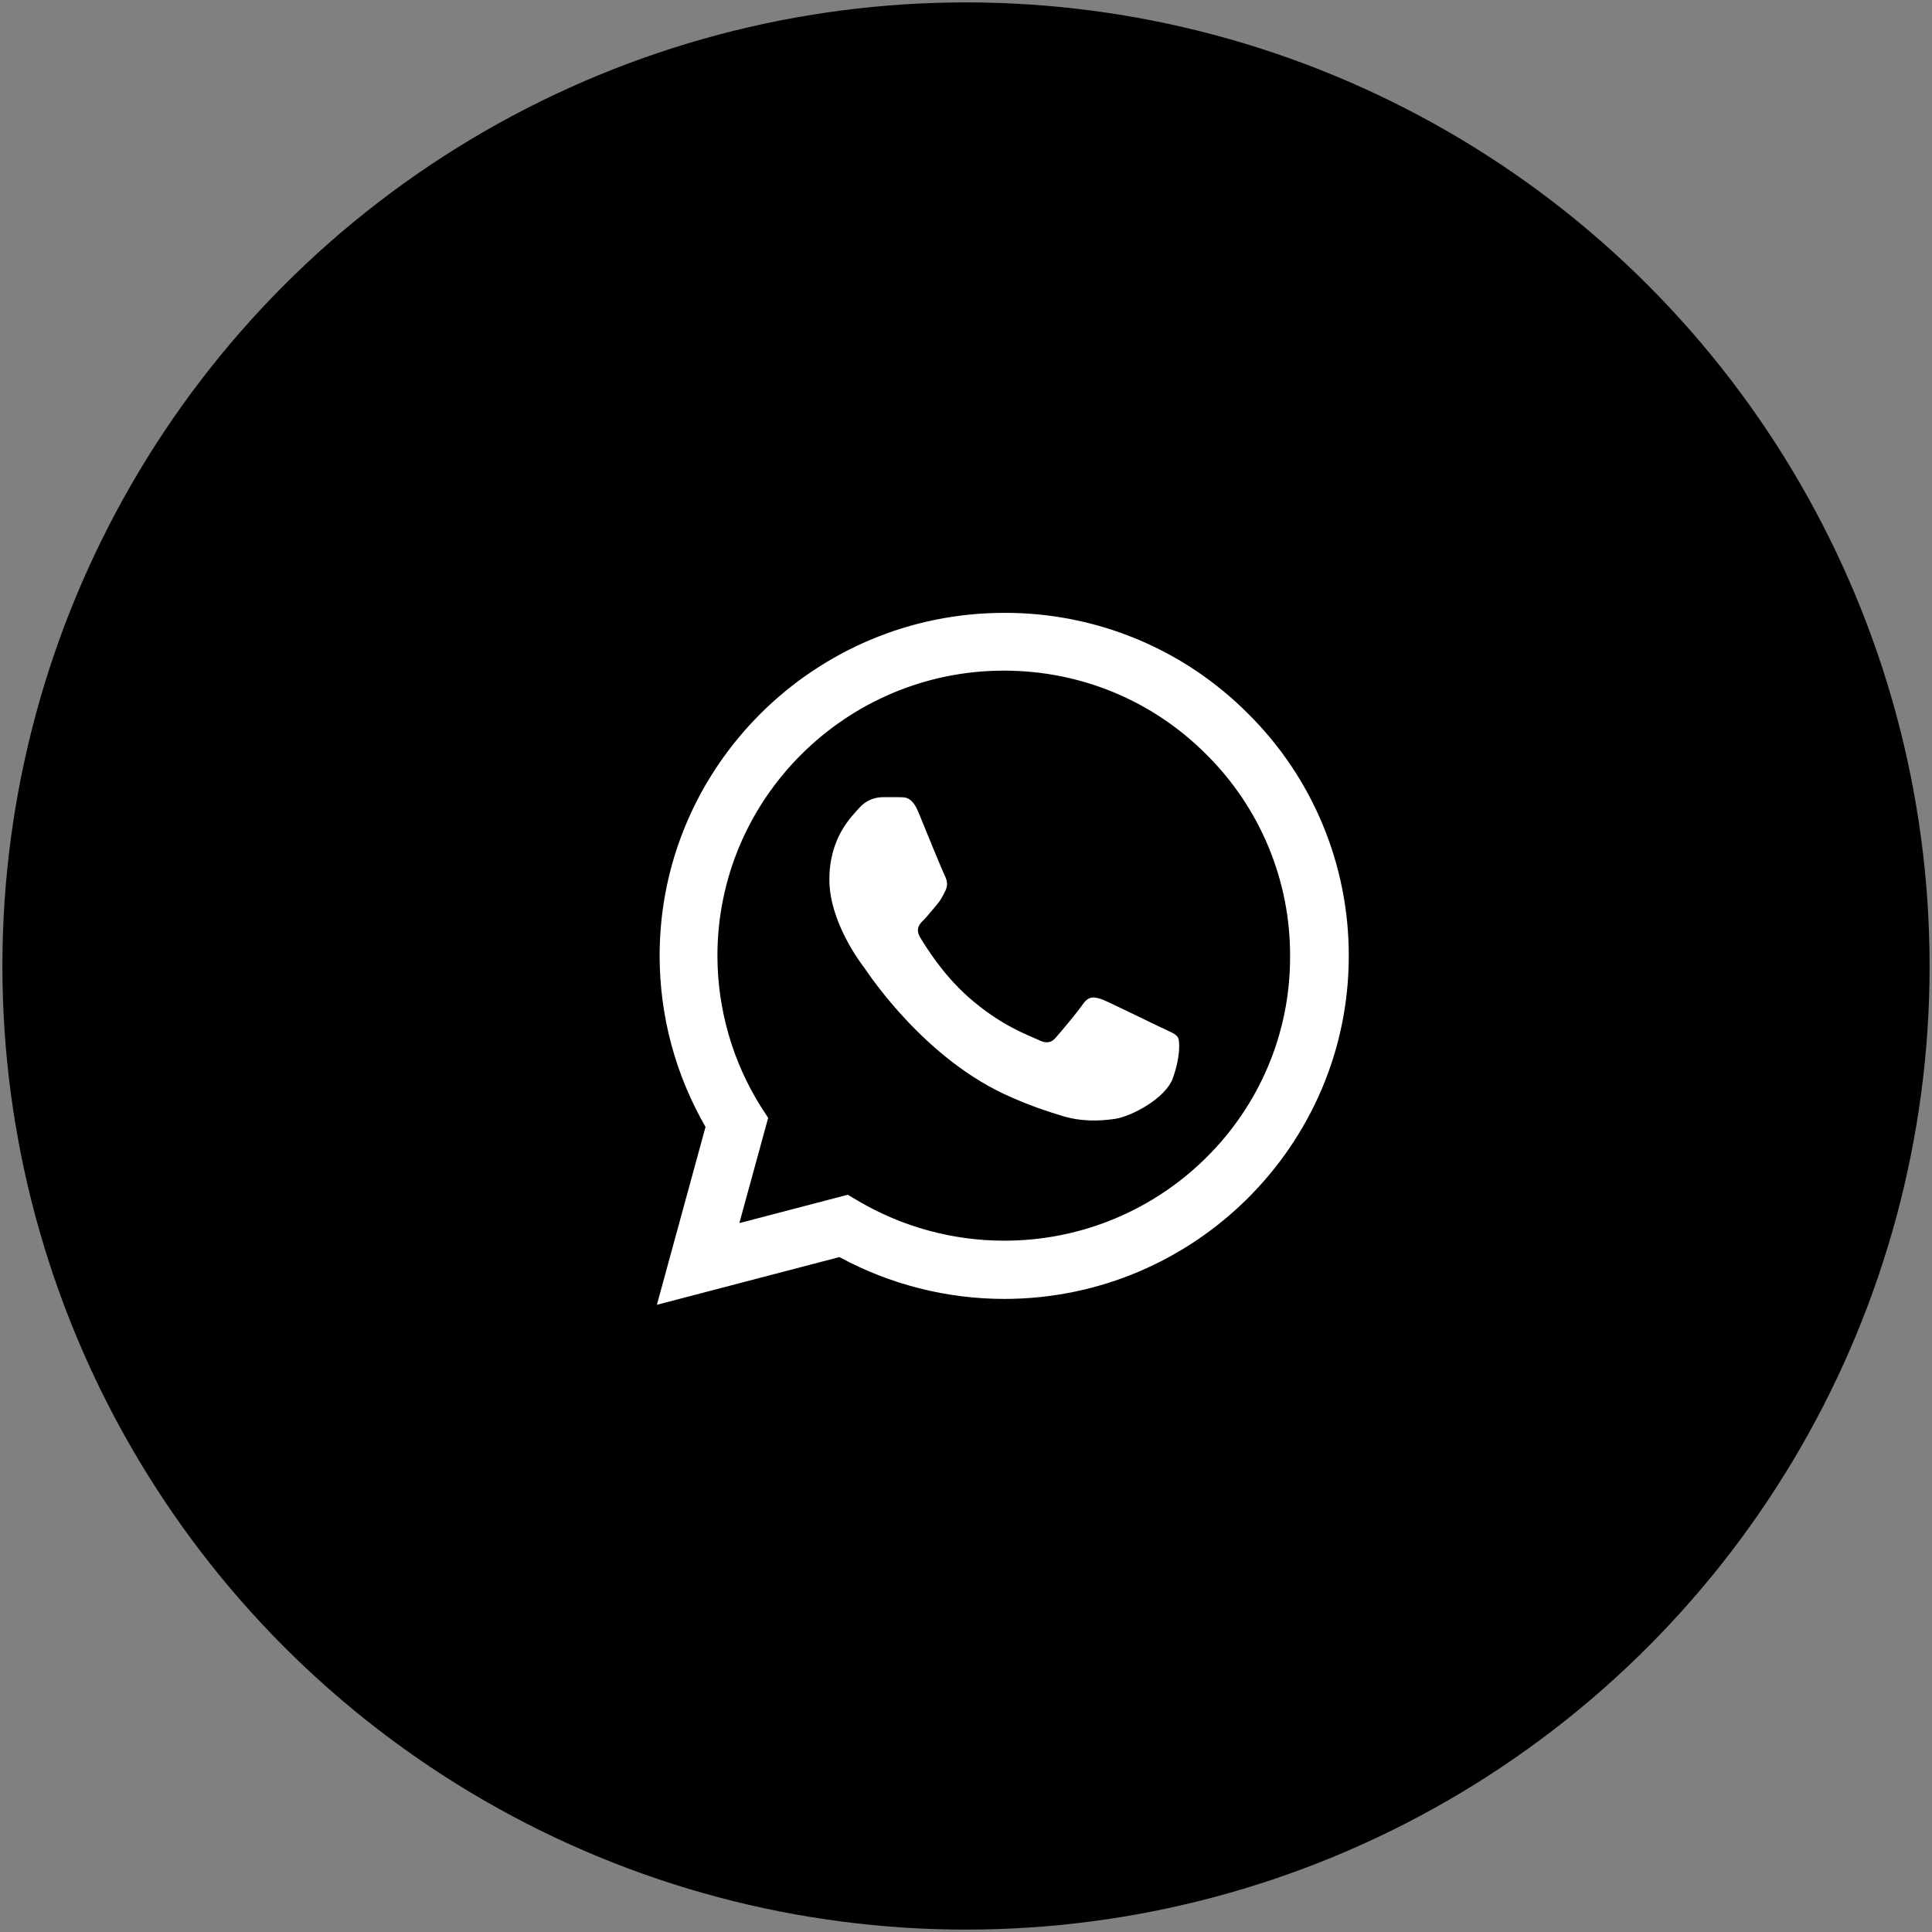
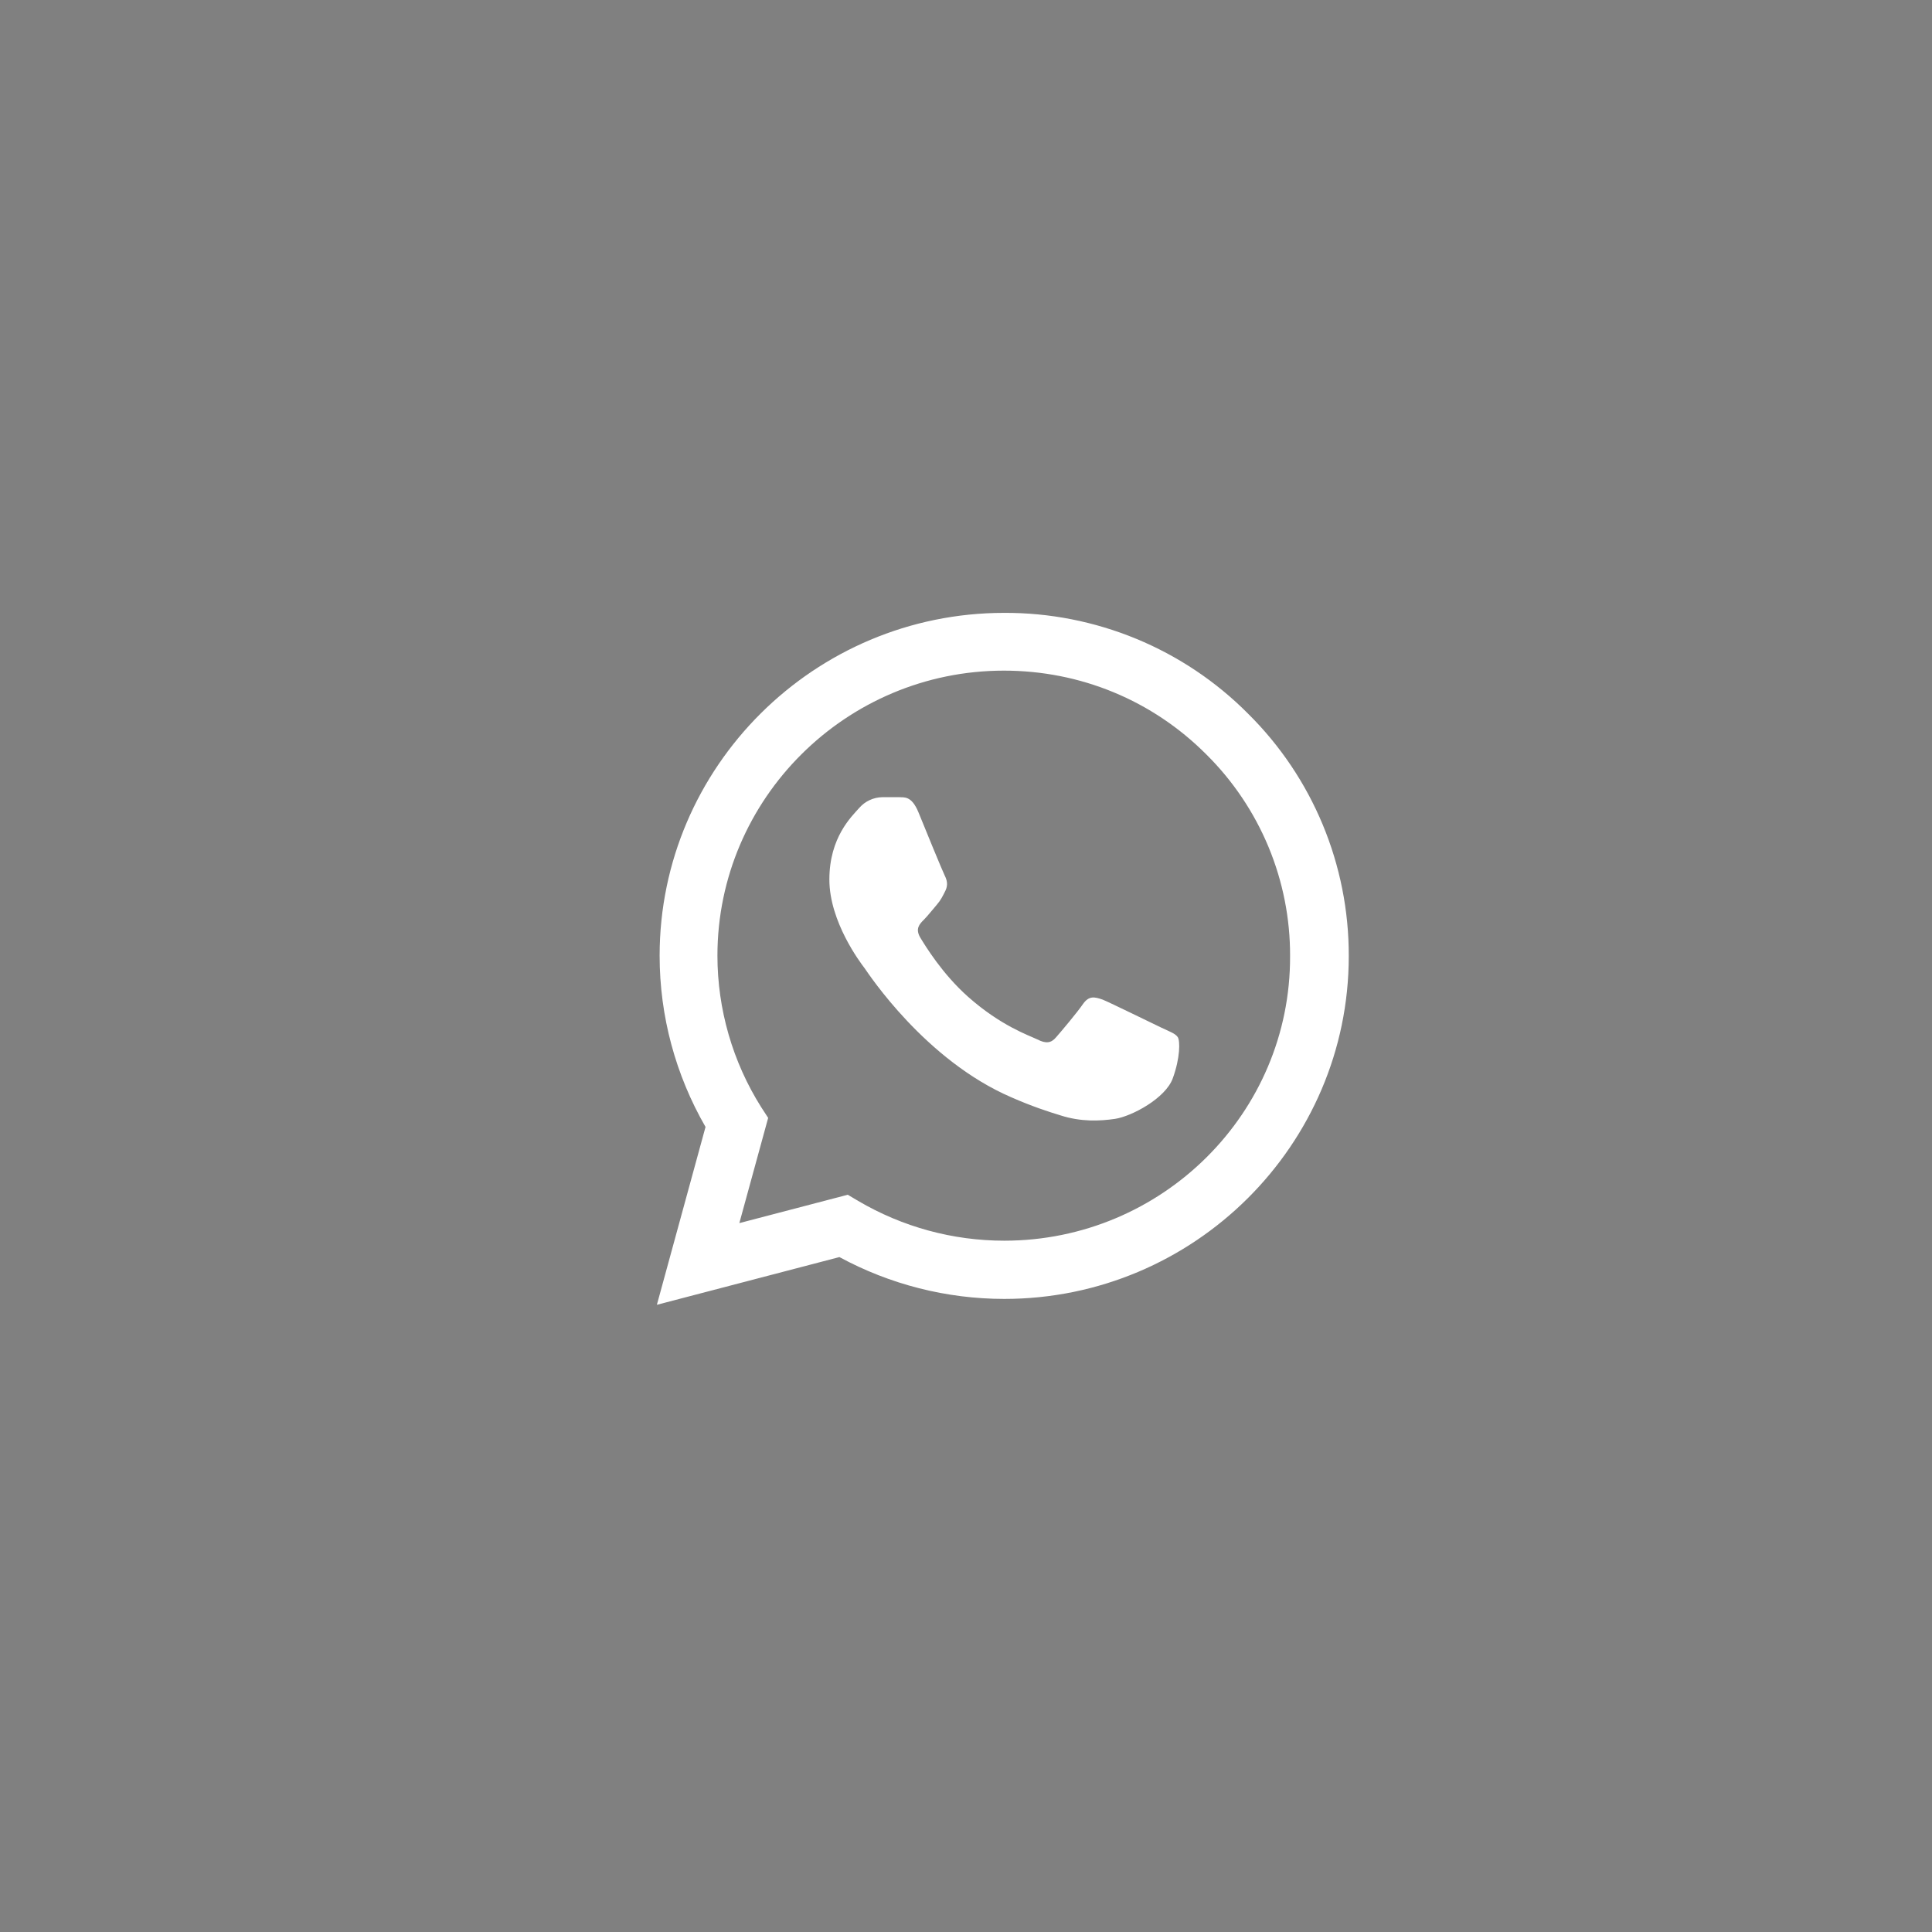
<svg xmlns="http://www.w3.org/2000/svg" version="1.1" id="Layer_1" x="0px" y="0px" width="50px" height="50px" viewBox="0 0 50 50" enable-background="new 0 0 50 50" xml:space="preserve">
  <rect x="0" y="0" width="50" height="50" fill="#808080" stroke="none" />
-   <circle stroke="#000000" stroke-miterlimit="10" cx="25" cy="25" r="24.438" />
  <path fill="#FFFFFF" d="M32.296,18.466c-0.825-0.83-1.808-1.487-2.89-1.934c-1.084-0.447-2.245-0.676-3.418-0.671  c-4.912,0-8.917,3.984-8.917,8.872c0,1.567,0.414,3.089,1.188,4.432L17,33.768l4.724-1.235c1.309,0.71,2.775,1.082,4.264,1.083  c4.914,0,8.918-3.984,8.918-8.872C34.912,22.385,33.973,20.124,32.296,18.466L32.296,18.466z M25.99,32.109  c-1.33,0-2.634-0.355-3.78-1.029l-0.27-0.16l-2.806,0.734l0.746-2.723l-0.18-0.277c-0.74-1.174-1.132-2.533-1.133-3.921  c0-4.064,3.329-7.377,7.414-7.377c1.98,0,3.844,0.77,5.237,2.167c0.69,0.683,1.237,1.497,1.61,2.393  c0.372,0.896,0.563,1.857,0.559,2.826C33.404,28.807,30.075,32.109,25.99,32.109L25.99,32.109z M30.057,26.596  c-0.225-0.106-1.322-0.645-1.52-0.726c-0.208-0.072-0.352-0.106-0.505,0.108c-0.153,0.223-0.575,0.725-0.701,0.867  c-0.127,0.151-0.261,0.17-0.485,0.055c-0.226-0.108-0.945-0.352-1.792-1.103c-0.666-0.591-1.107-1.317-1.242-1.54  c-0.126-0.224-0.018-0.34,0.1-0.457c0.098-0.099,0.224-0.26,0.332-0.385s0.153-0.224,0.225-0.367  c0.072-0.152,0.036-0.277-0.018-0.385c-0.054-0.107-0.504-1.2-0.684-1.647c-0.18-0.43-0.369-0.376-0.503-0.385h-0.432  c-0.228,0.005-0.444,0.105-0.594,0.277c-0.198,0.224-0.774,0.761-0.774,1.854c0,1.092,0.8,2.148,0.909,2.291  c0.108,0.153,1.574,2.389,3.807,3.348c0.529,0.232,0.943,0.367,1.269,0.466c0.53,0.17,1.017,0.146,1.403,0.09  c0.433-0.063,1.322-0.537,1.502-1.058c0.189-0.52,0.189-0.957,0.127-1.057C30.417,26.747,30.282,26.703,30.057,26.596L30.057,26.596  z" />
</svg>